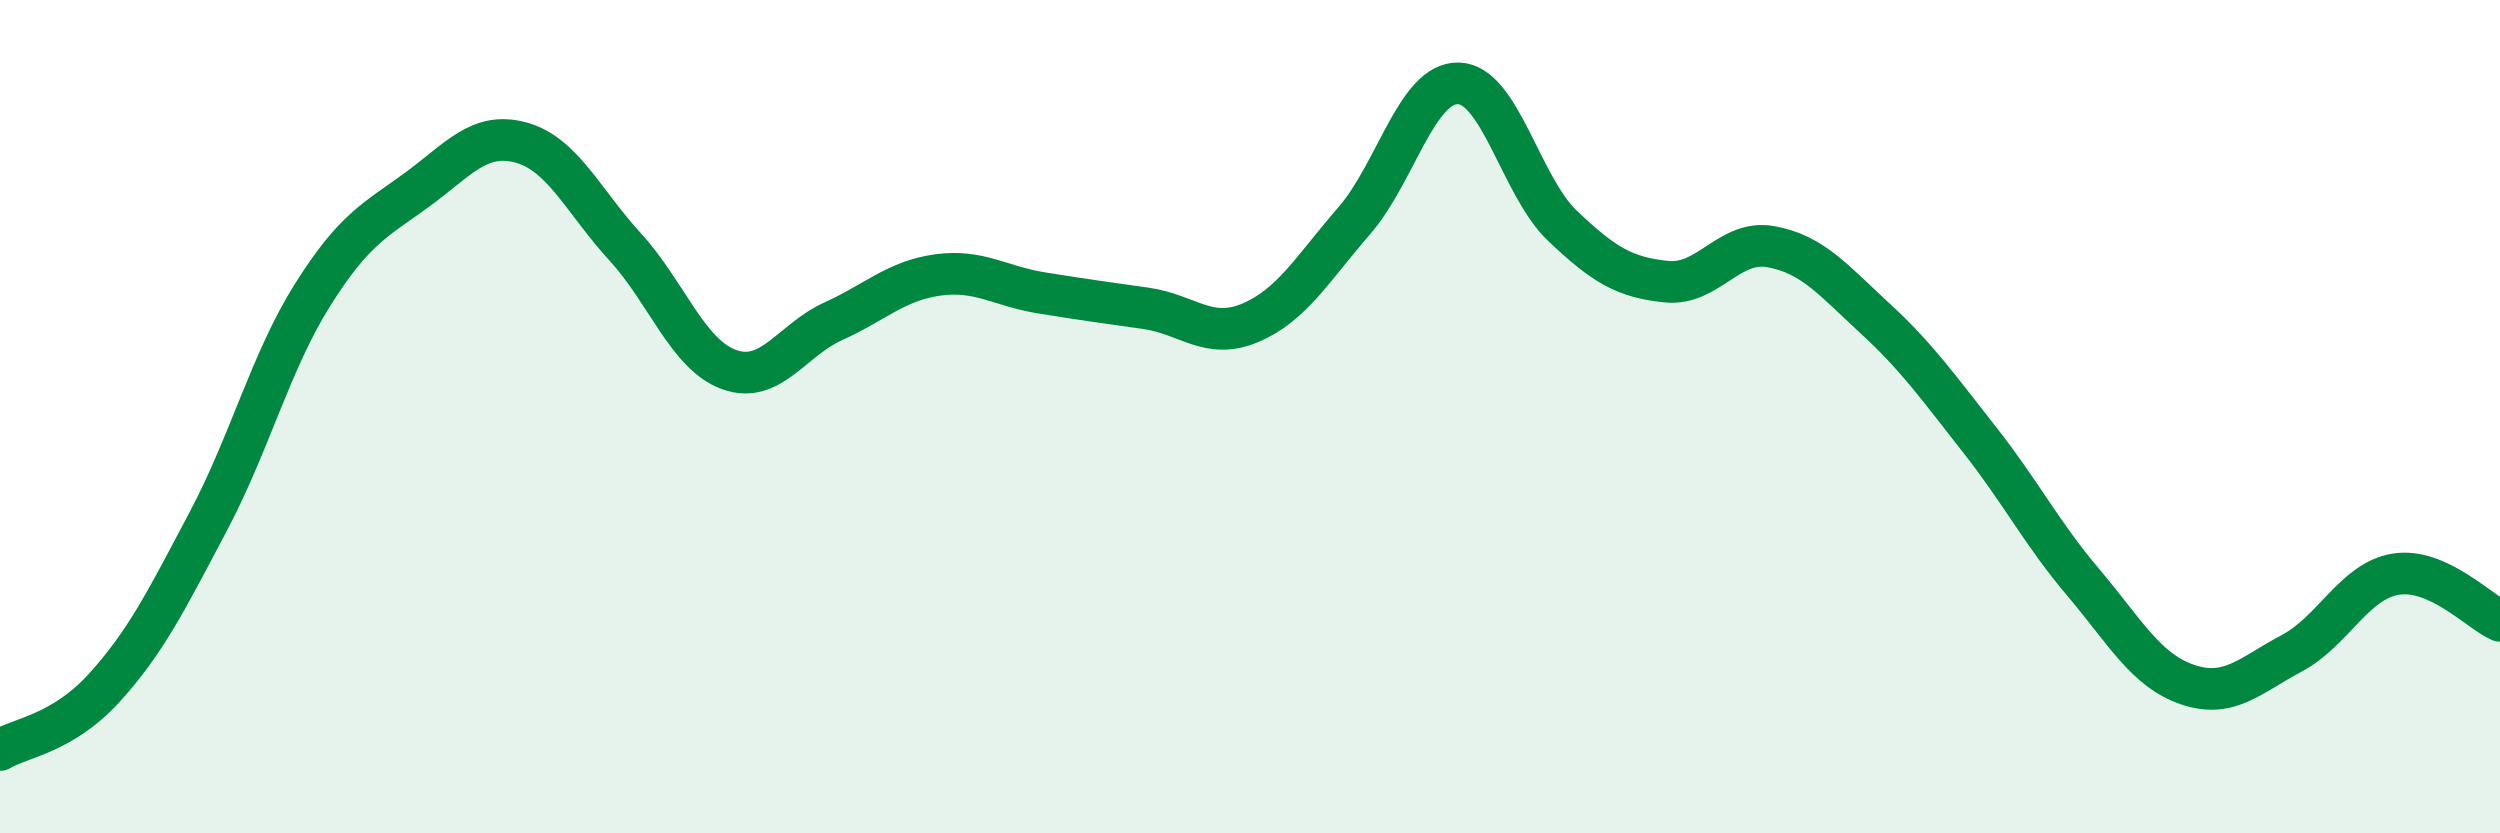
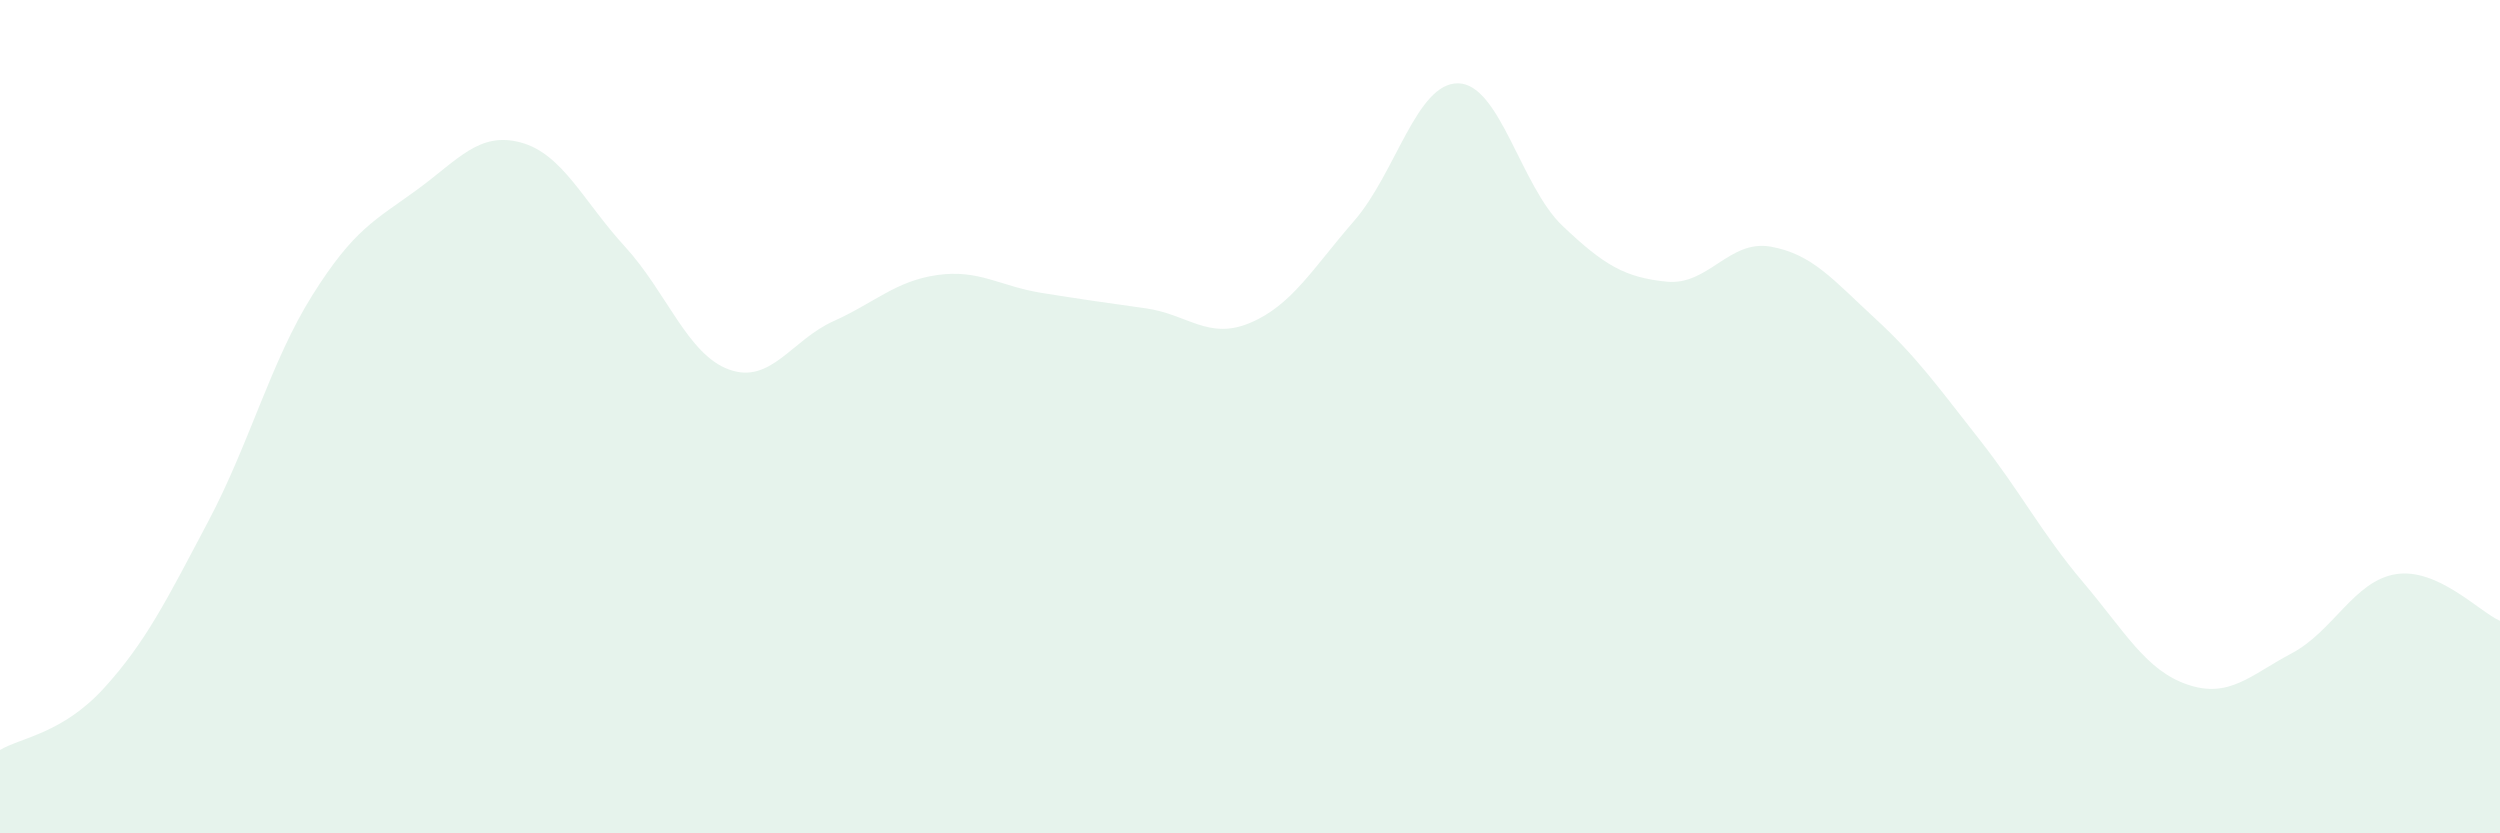
<svg xmlns="http://www.w3.org/2000/svg" width="60" height="20" viewBox="0 0 60 20">
  <path d="M 0,18 C 0.5,17.7 1.5,17.61 2.5,16.51 C 3.5,15.41 4,14.4 5,12.51 C 6,10.62 6.5,8.67 7.5,7.08 C 8.5,5.49 9,5.29 10,4.56 C 11,3.83 11.5,3.15 12.5,3.42 C 13.5,3.69 14,4.83 15,5.92 C 16,7.01 16.5,8.51 17.5,8.87 C 18.5,9.23 19,8.16 20,7.71 C 21,7.26 21.5,6.74 22.5,6.6 C 23.5,6.46 24,6.87 25,7.03 C 26,7.19 26.5,7.26 27.5,7.4 C 28.5,7.54 29,8.17 30,7.75 C 31,7.33 31.5,6.45 32.5,5.3 C 33.5,4.15 34,1.98 35,2 C 36,2.02 36.5,4.47 37.5,5.42 C 38.5,6.37 39,6.66 40,6.76 C 41,6.86 41.5,5.74 42.5,5.92 C 43.5,6.1 44,6.72 45,7.64 C 46,8.56 46.5,9.27 47.5,10.54 C 48.5,11.81 49,12.8 50,13.98 C 51,15.16 51.5,16.09 52.5,16.43 C 53.5,16.77 54,16.21 55,15.68 C 56,15.15 56.5,13.94 57.5,13.78 C 58.5,13.62 59.5,14.68 60,14.9L60 20L0 20Z" fill="#008740" opacity="0.1" stroke-linecap="round" stroke-linejoin="round" />
-   <path d="M 0,18 C 0.5,17.7 1.5,17.61 2.5,16.51 C 3.5,15.41 4,14.4 5,12.51 C 6,10.62 6.5,8.67 7.5,7.08 C 8.5,5.49 9,5.29 10,4.56 C 11,3.83 11.5,3.15 12.5,3.42 C 13.5,3.69 14,4.83 15,5.92 C 16,7.01 16.5,8.51 17.5,8.87 C 18.5,9.23 19,8.16 20,7.71 C 21,7.26 21.5,6.74 22.5,6.6 C 23.5,6.46 24,6.87 25,7.03 C 26,7.19 26.5,7.26 27.5,7.4 C 28.5,7.54 29,8.17 30,7.75 C 31,7.33 31.5,6.45 32.5,5.3 C 33.5,4.15 34,1.98 35,2 C 36,2.02 36.5,4.47 37.5,5.42 C 38.5,6.37 39,6.66 40,6.76 C 41,6.86 41.5,5.74 42.5,5.92 C 43.5,6.1 44,6.72 45,7.64 C 46,8.56 46.5,9.27 47.5,10.54 C 48.5,11.81 49,12.8 50,13.98 C 51,15.16 51.5,16.09 52.5,16.43 C 53.5,16.77 54,16.21 55,15.68 C 56,15.15 56.5,13.94 57.5,13.78 C 58.5,13.62 59.5,14.68 60,14.9" stroke="#008740" stroke-width="1" fill="none" stroke-linecap="round" stroke-linejoin="round" />
</svg>